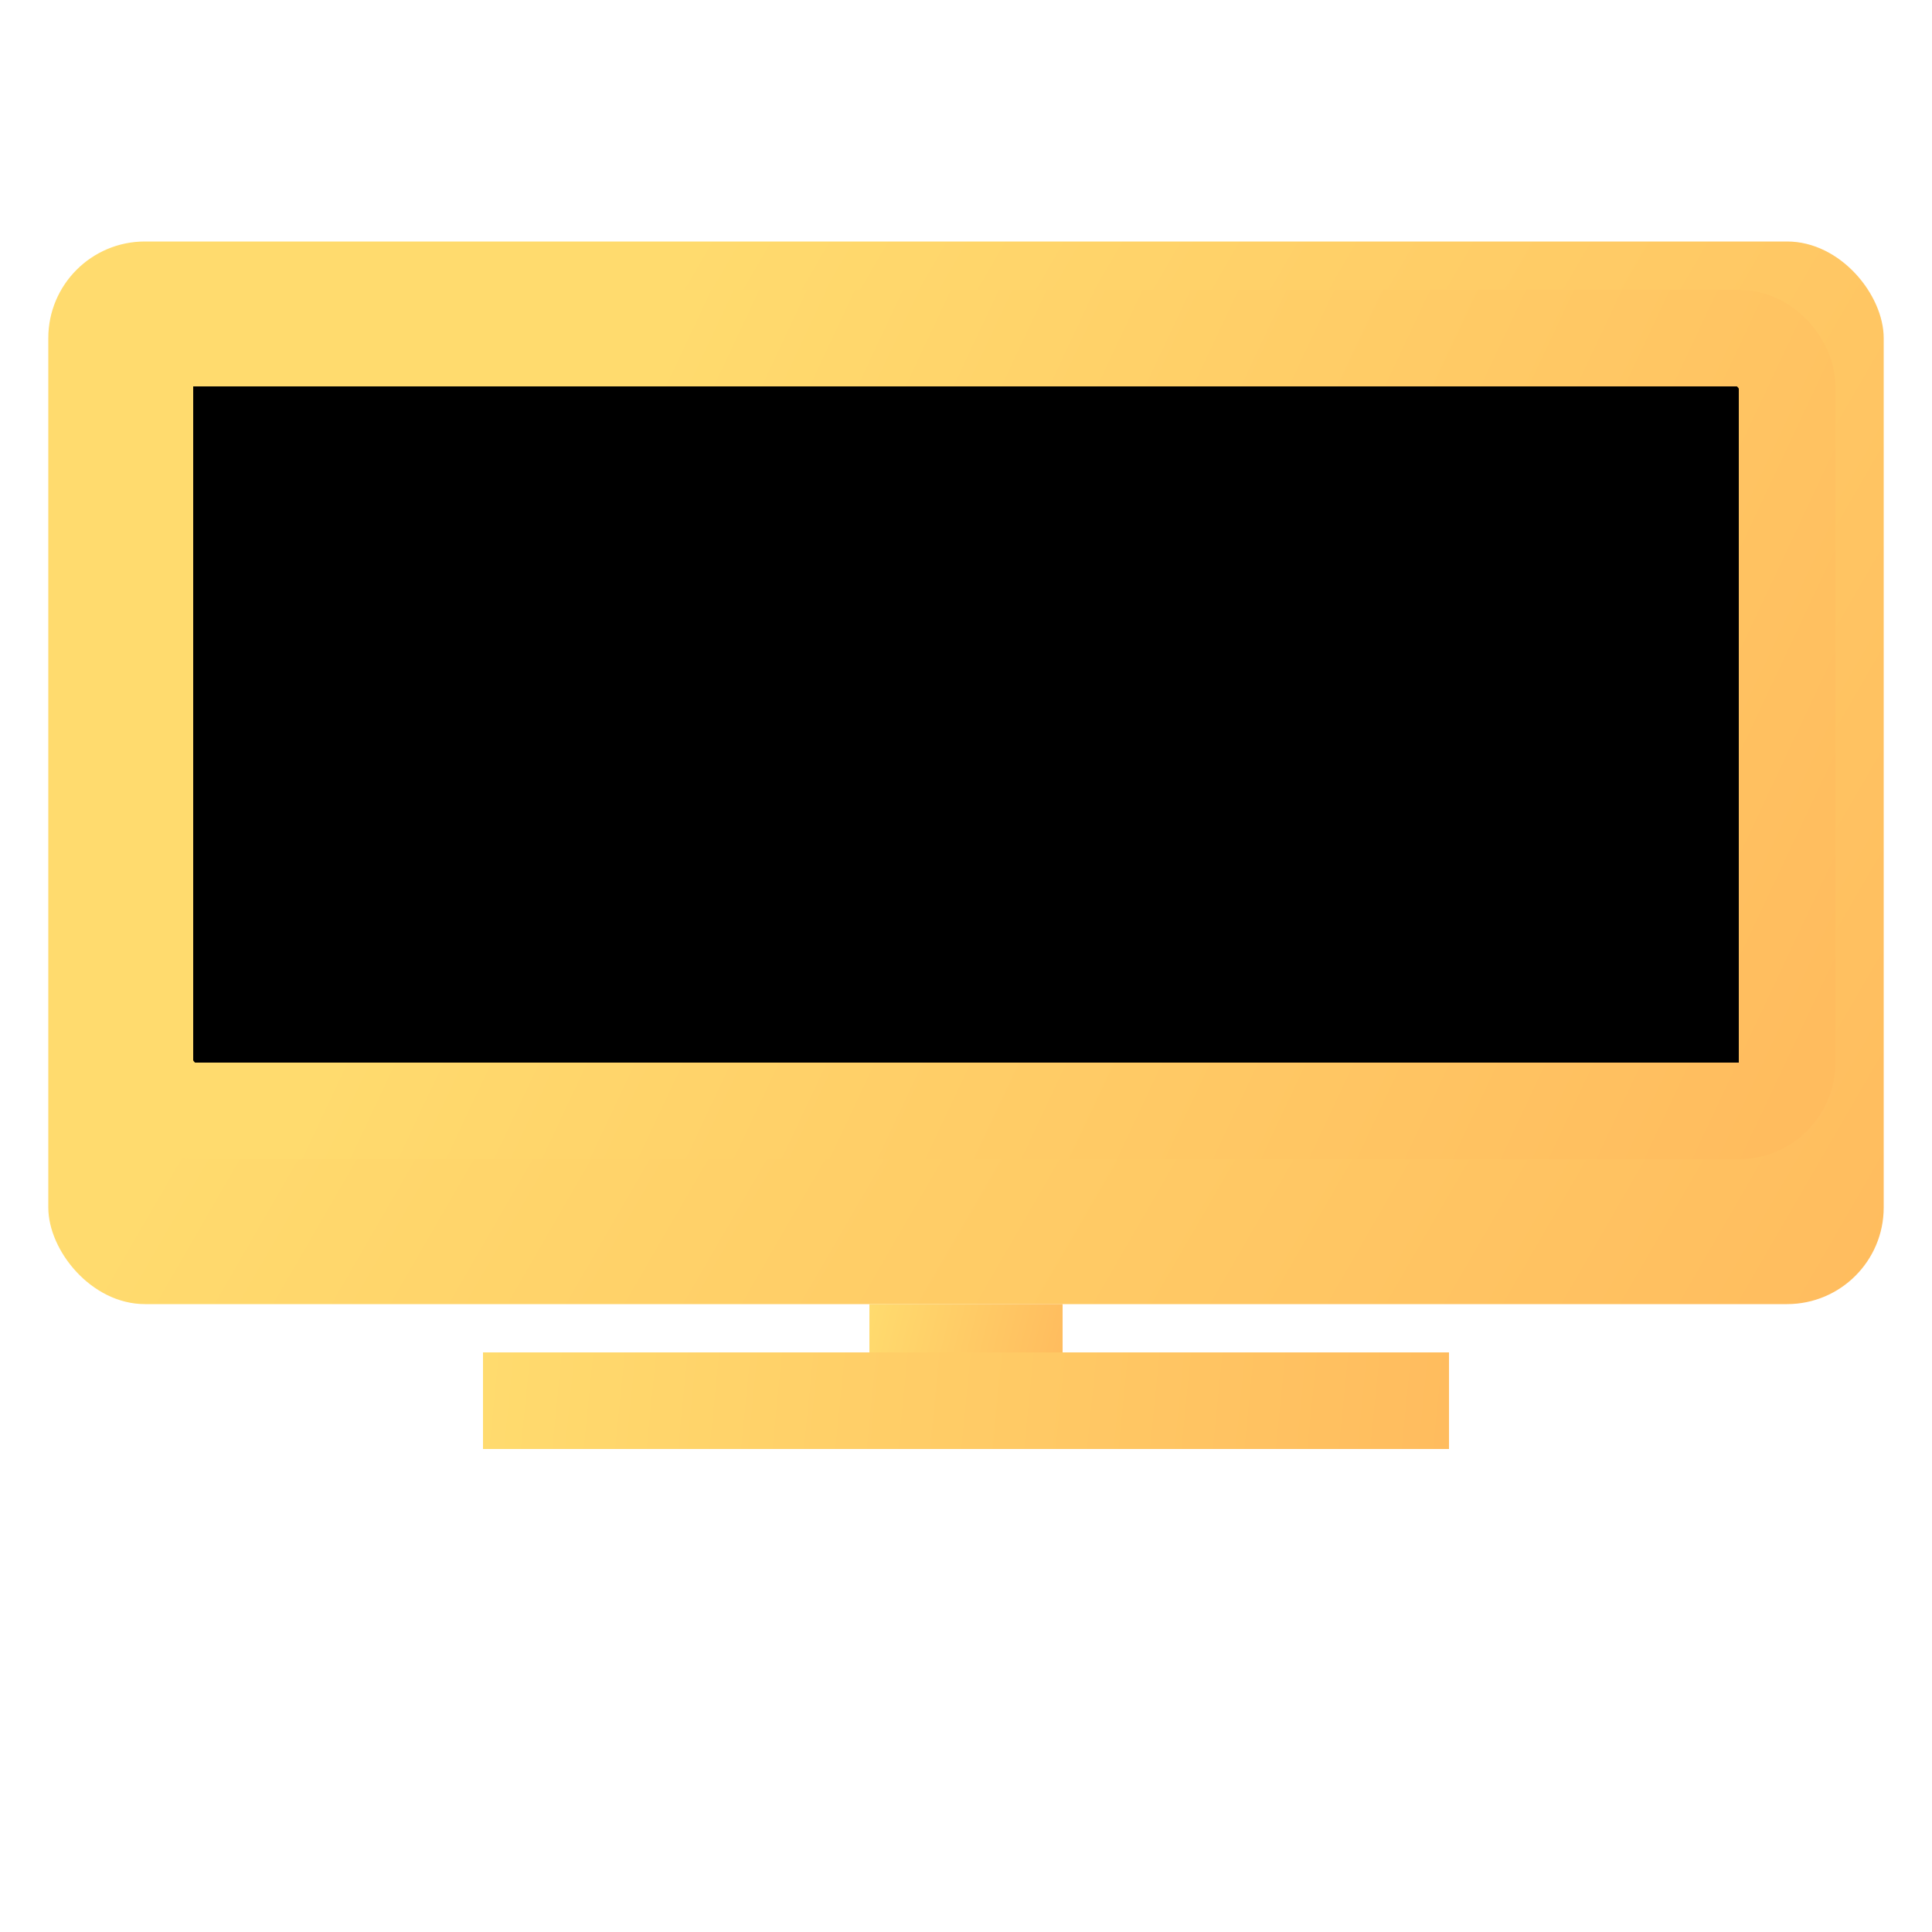
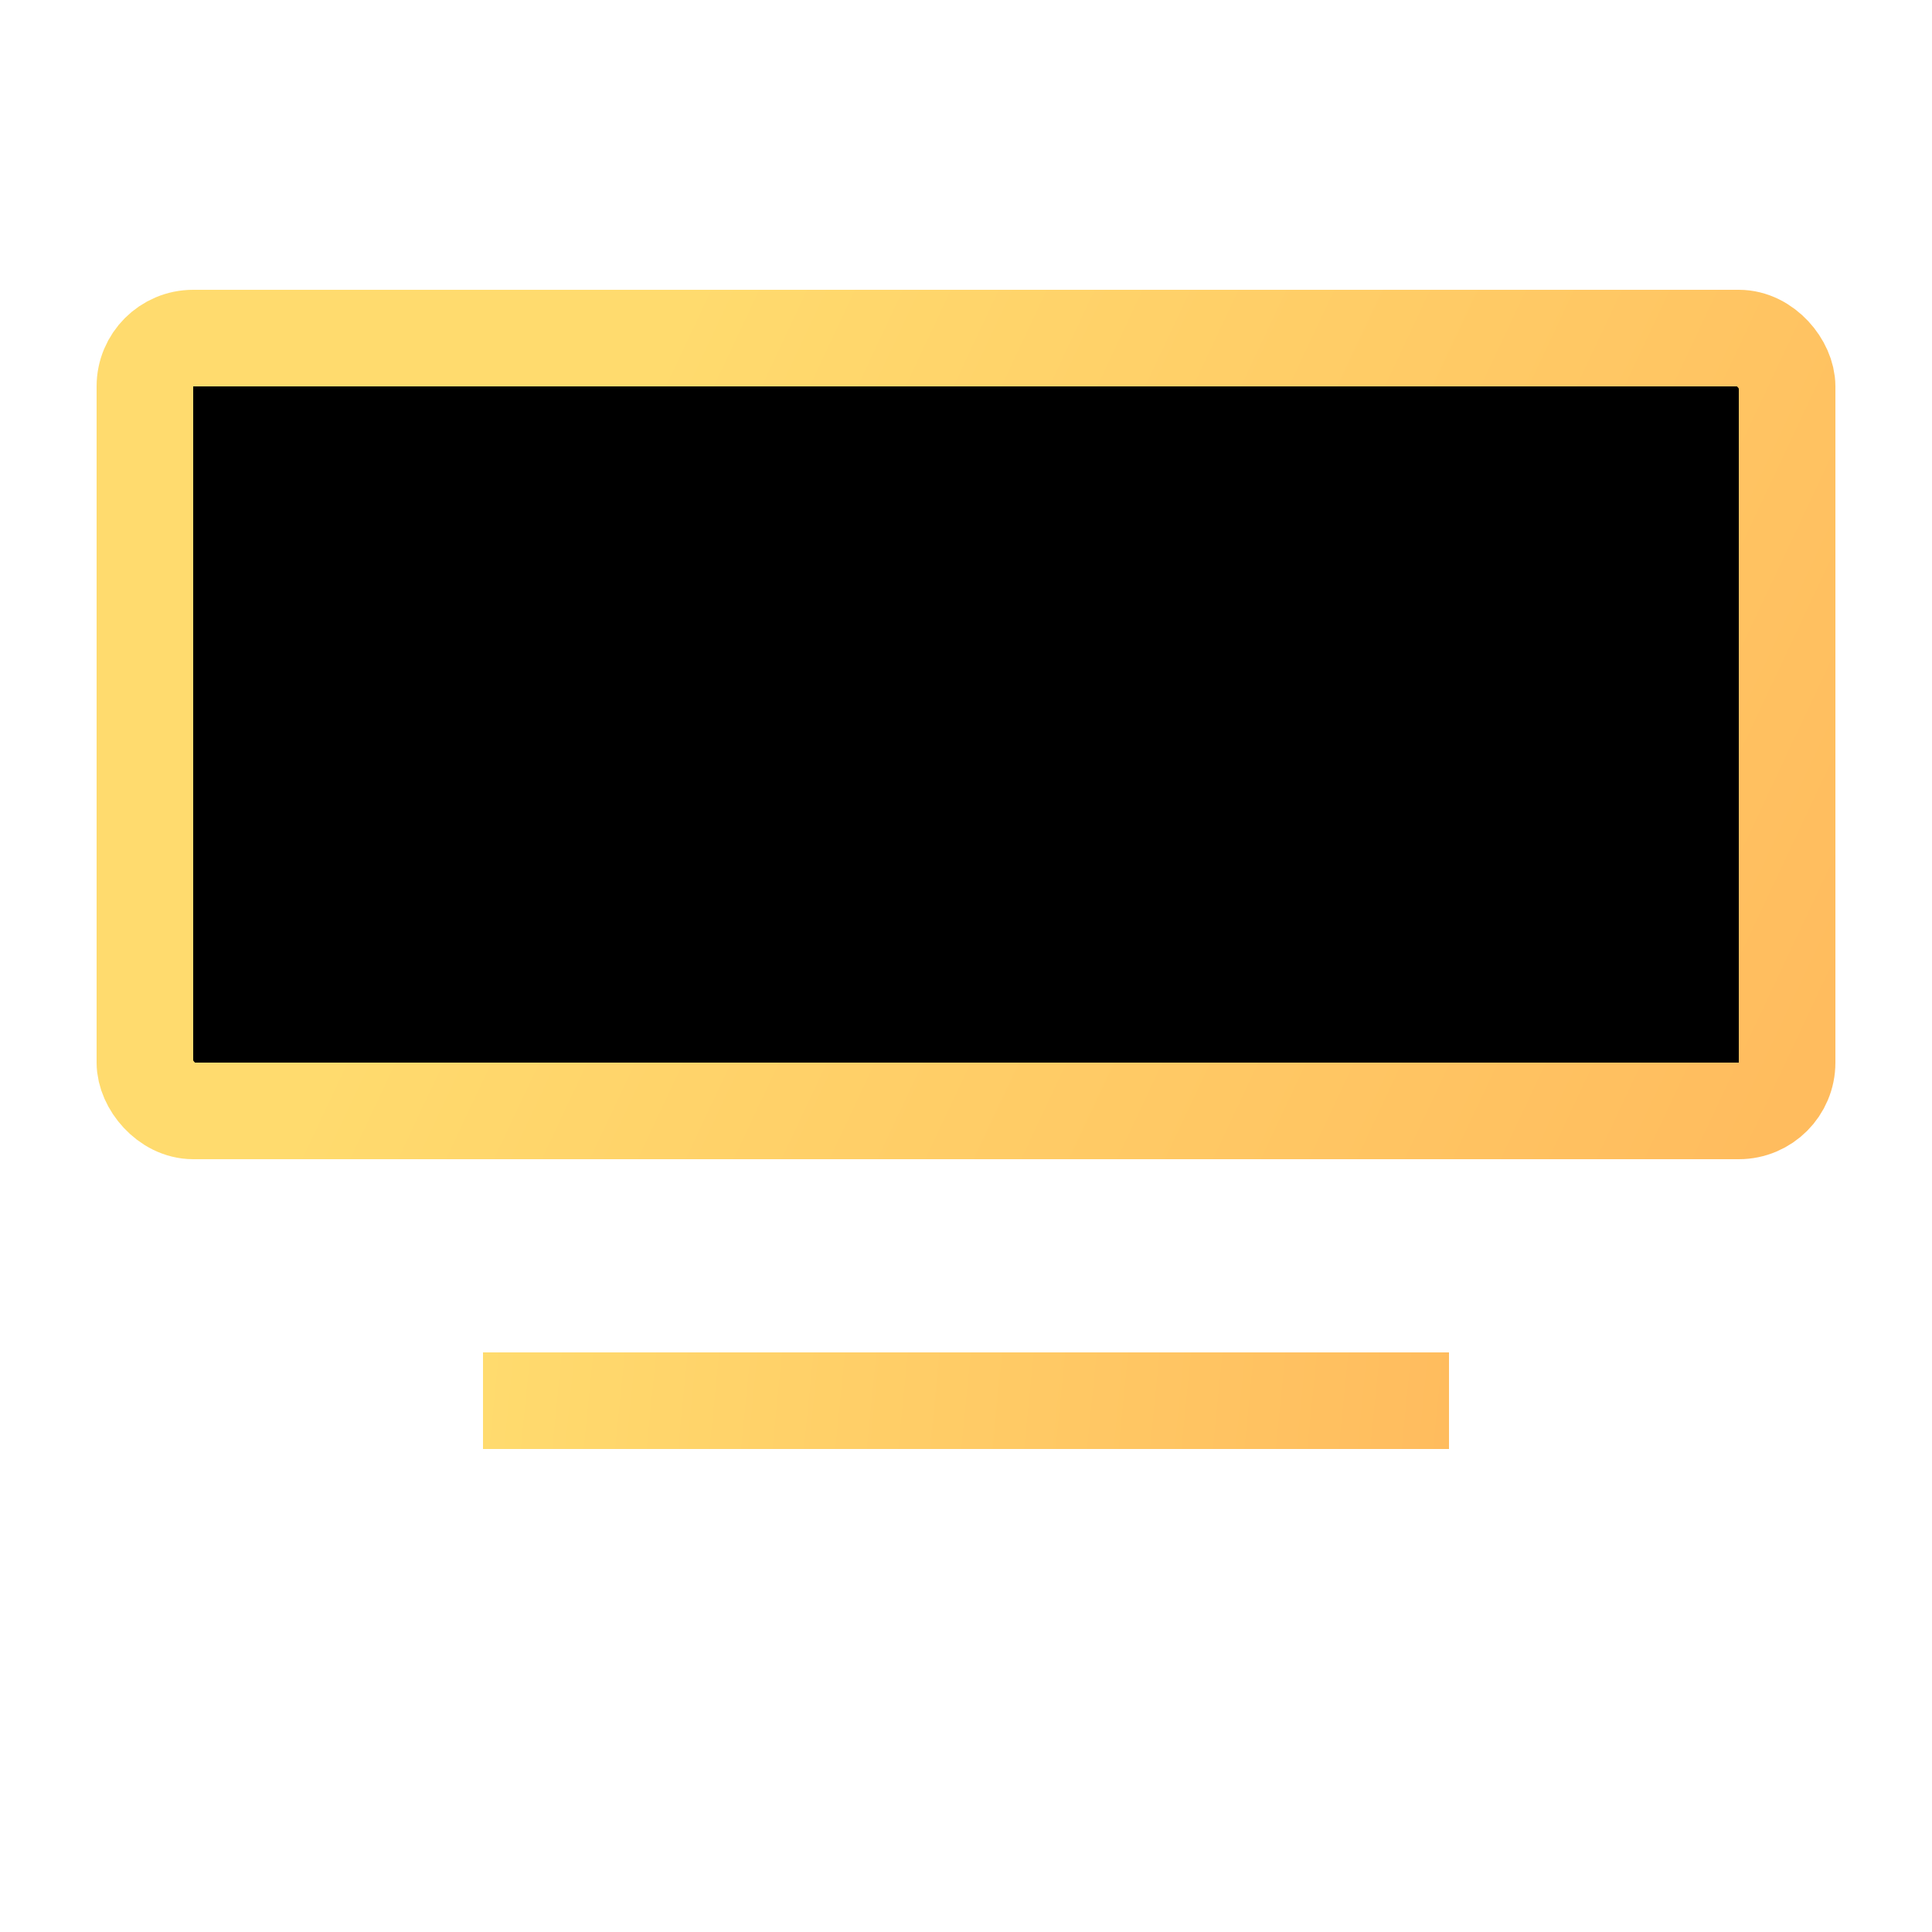
<svg xmlns="http://www.w3.org/2000/svg" width="40" height="40" viewBox="0 0 40 40" fill="none">
-   <rect x="1" y="5" width="38" height="22" rx="2" fill="url(#background_gradient)" />
  <rect x="3" y="7" width="34" height="16" rx="1" fill="black" />
  <rect x="3" y="7" width="34" height="16" rx="1" stroke="url(#border_gradient)" stroke-width="2" fill="none" />
-   <rect x="18" y="27" width="4" height="1" fill="url(#stand_gradient)" />
  <rect x="10" y="28" width="20" height="2" fill="url(#base_gradient)" />
  <defs>
    <linearGradient id="background_gradient" x1="1" y1="5" x2="39" y2="27" gradientUnits="userSpaceOnUse">
      <stop offset="0.259" stop-color="#FFDB6E" />
      <stop offset="1" stop-color="#FFBC5E" />
    </linearGradient>
    <linearGradient id="border_gradient" x1="3" y1="7" x2="37" y2="23" gradientUnits="userSpaceOnUse">
      <stop offset="0.259" stop-color="#FFDB6E" />
      <stop offset="1" stop-color="#FFBC5E" />
    </linearGradient>
    <linearGradient id="stand_gradient" x1="18" y1="27" x2="22" y2="28" gradientUnits="userSpaceOnUse">
      <stop offset="0" stop-color="#FFDB6E" />
      <stop offset="1" stop-color="#FFBC5E" />
    </linearGradient>
    <linearGradient id="base_gradient" x1="10" y1="28" x2="30" y2="30" gradientUnits="userSpaceOnUse">
      <stop offset="0" stop-color="#FFDB6E" />
      <stop offset="1" stop-color="#FFBC5E" />
    </linearGradient>
  </defs>
</svg>